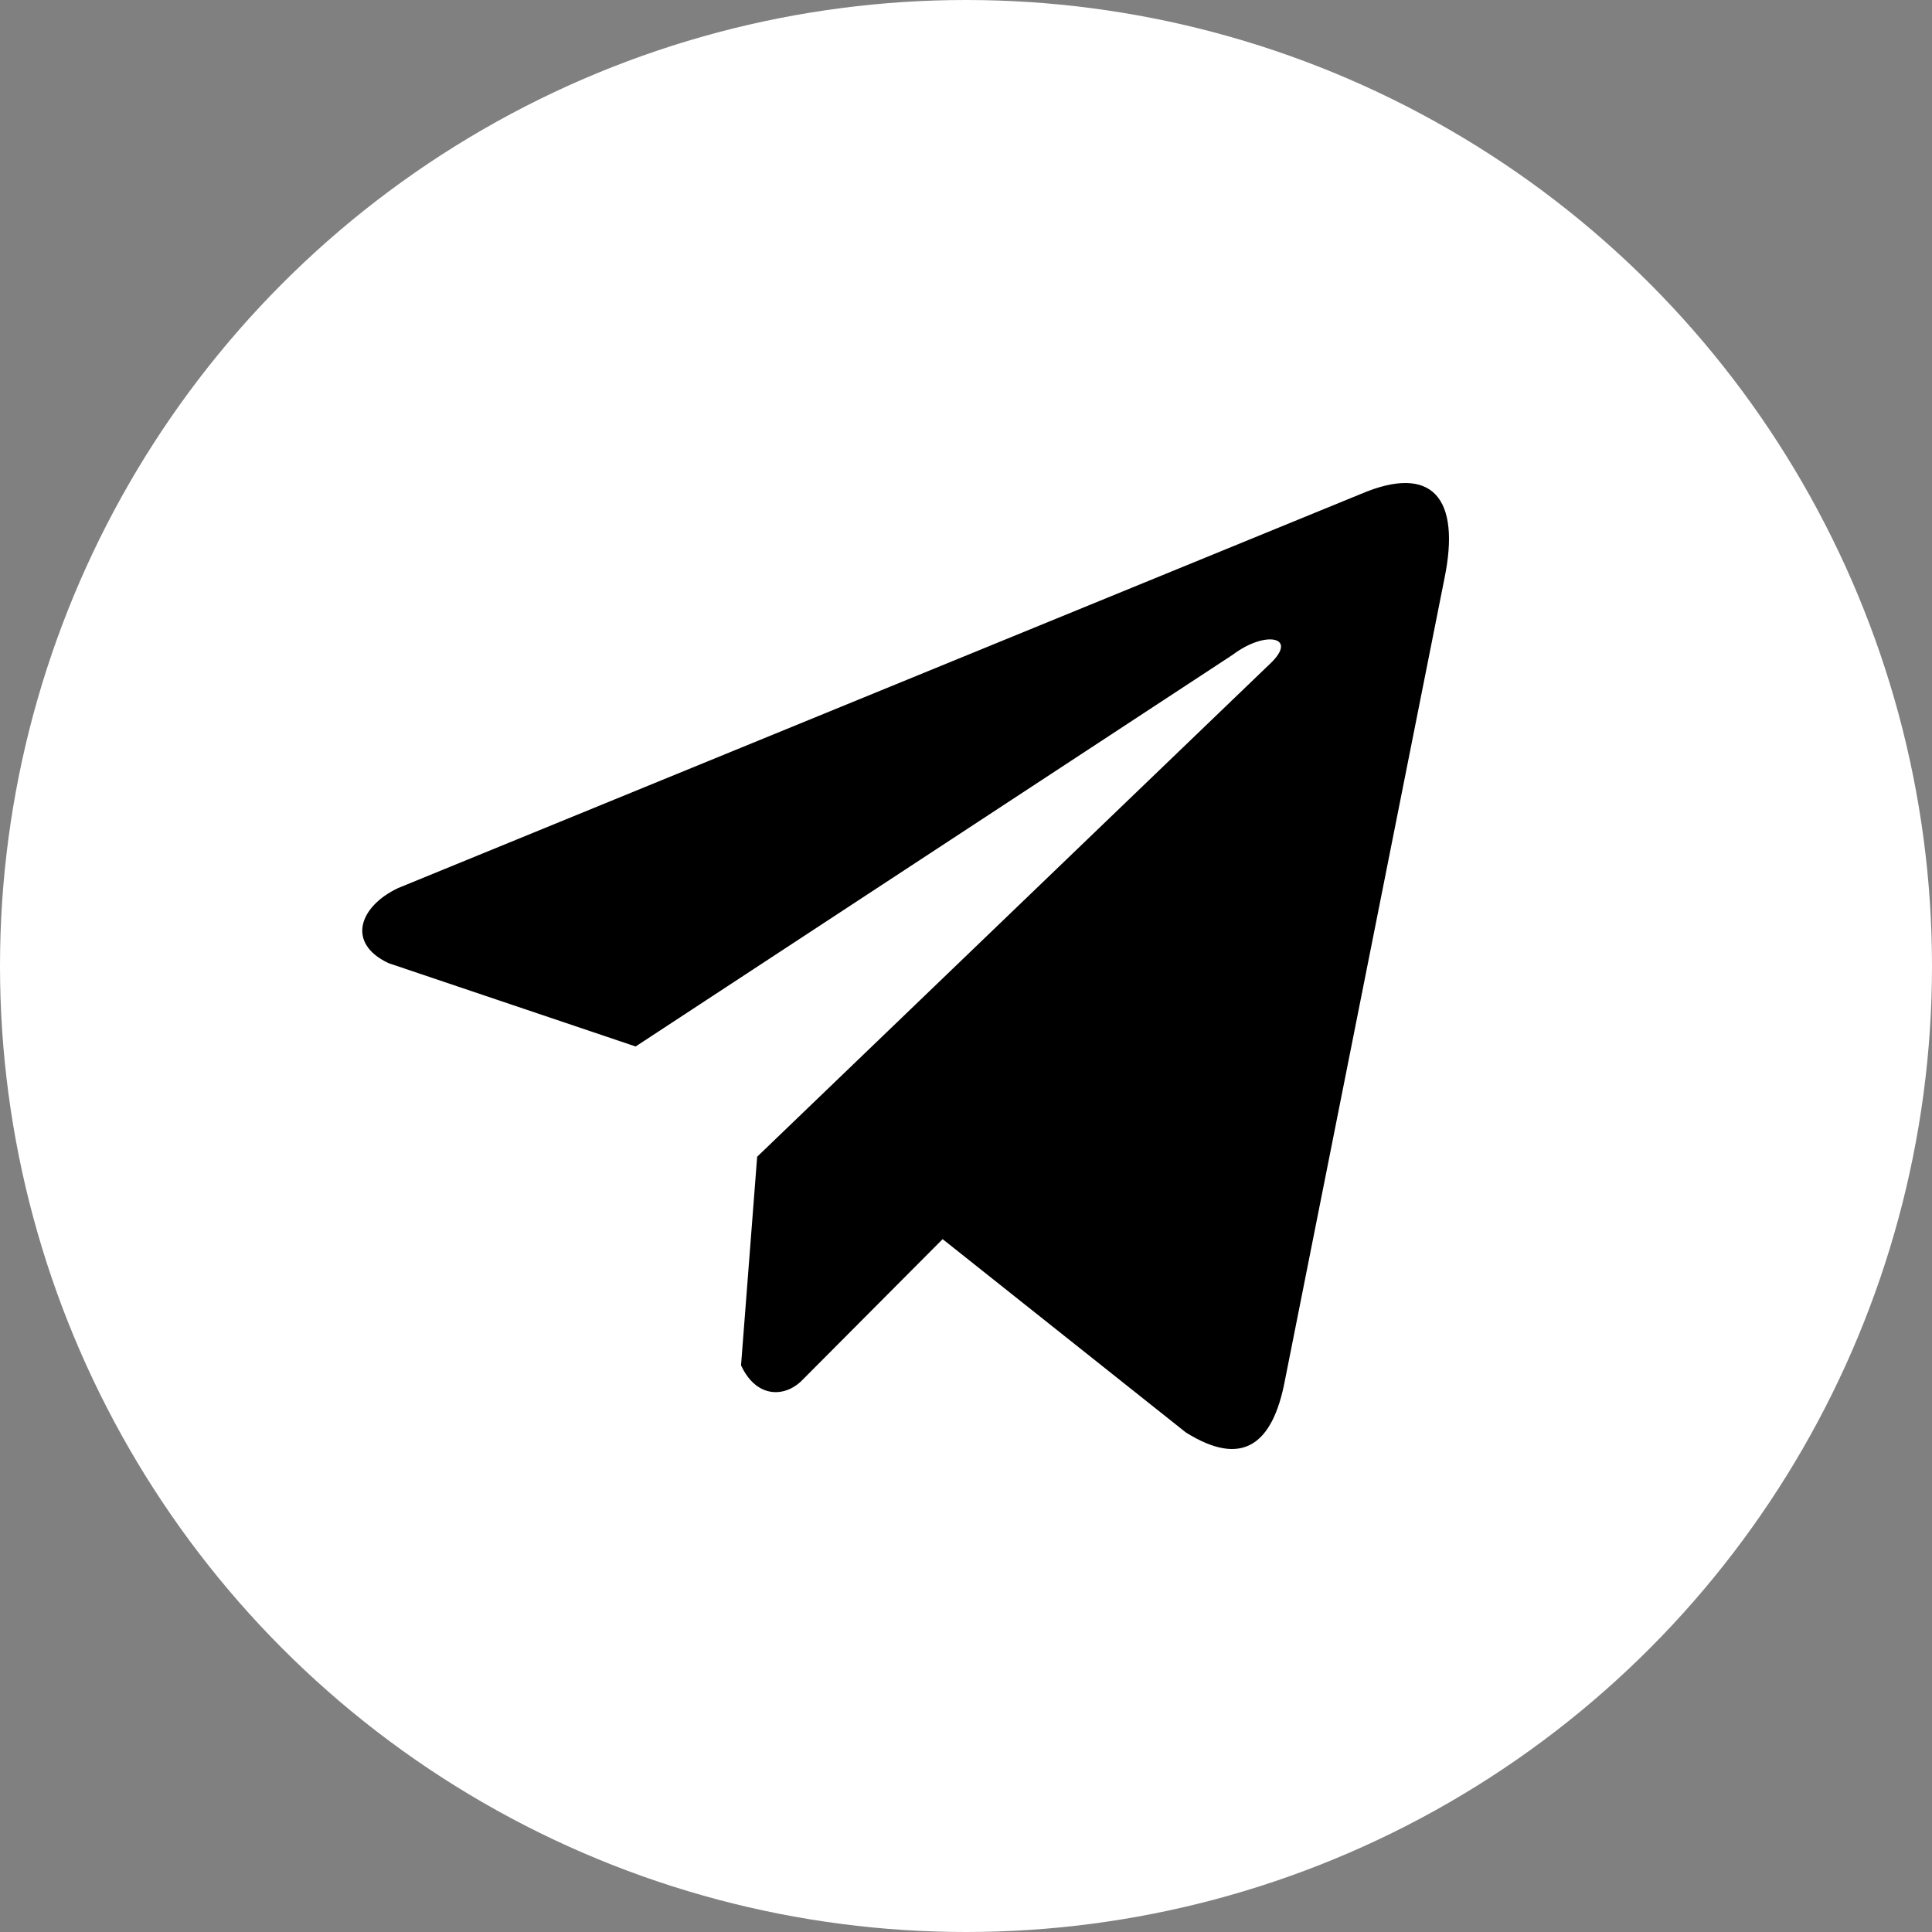
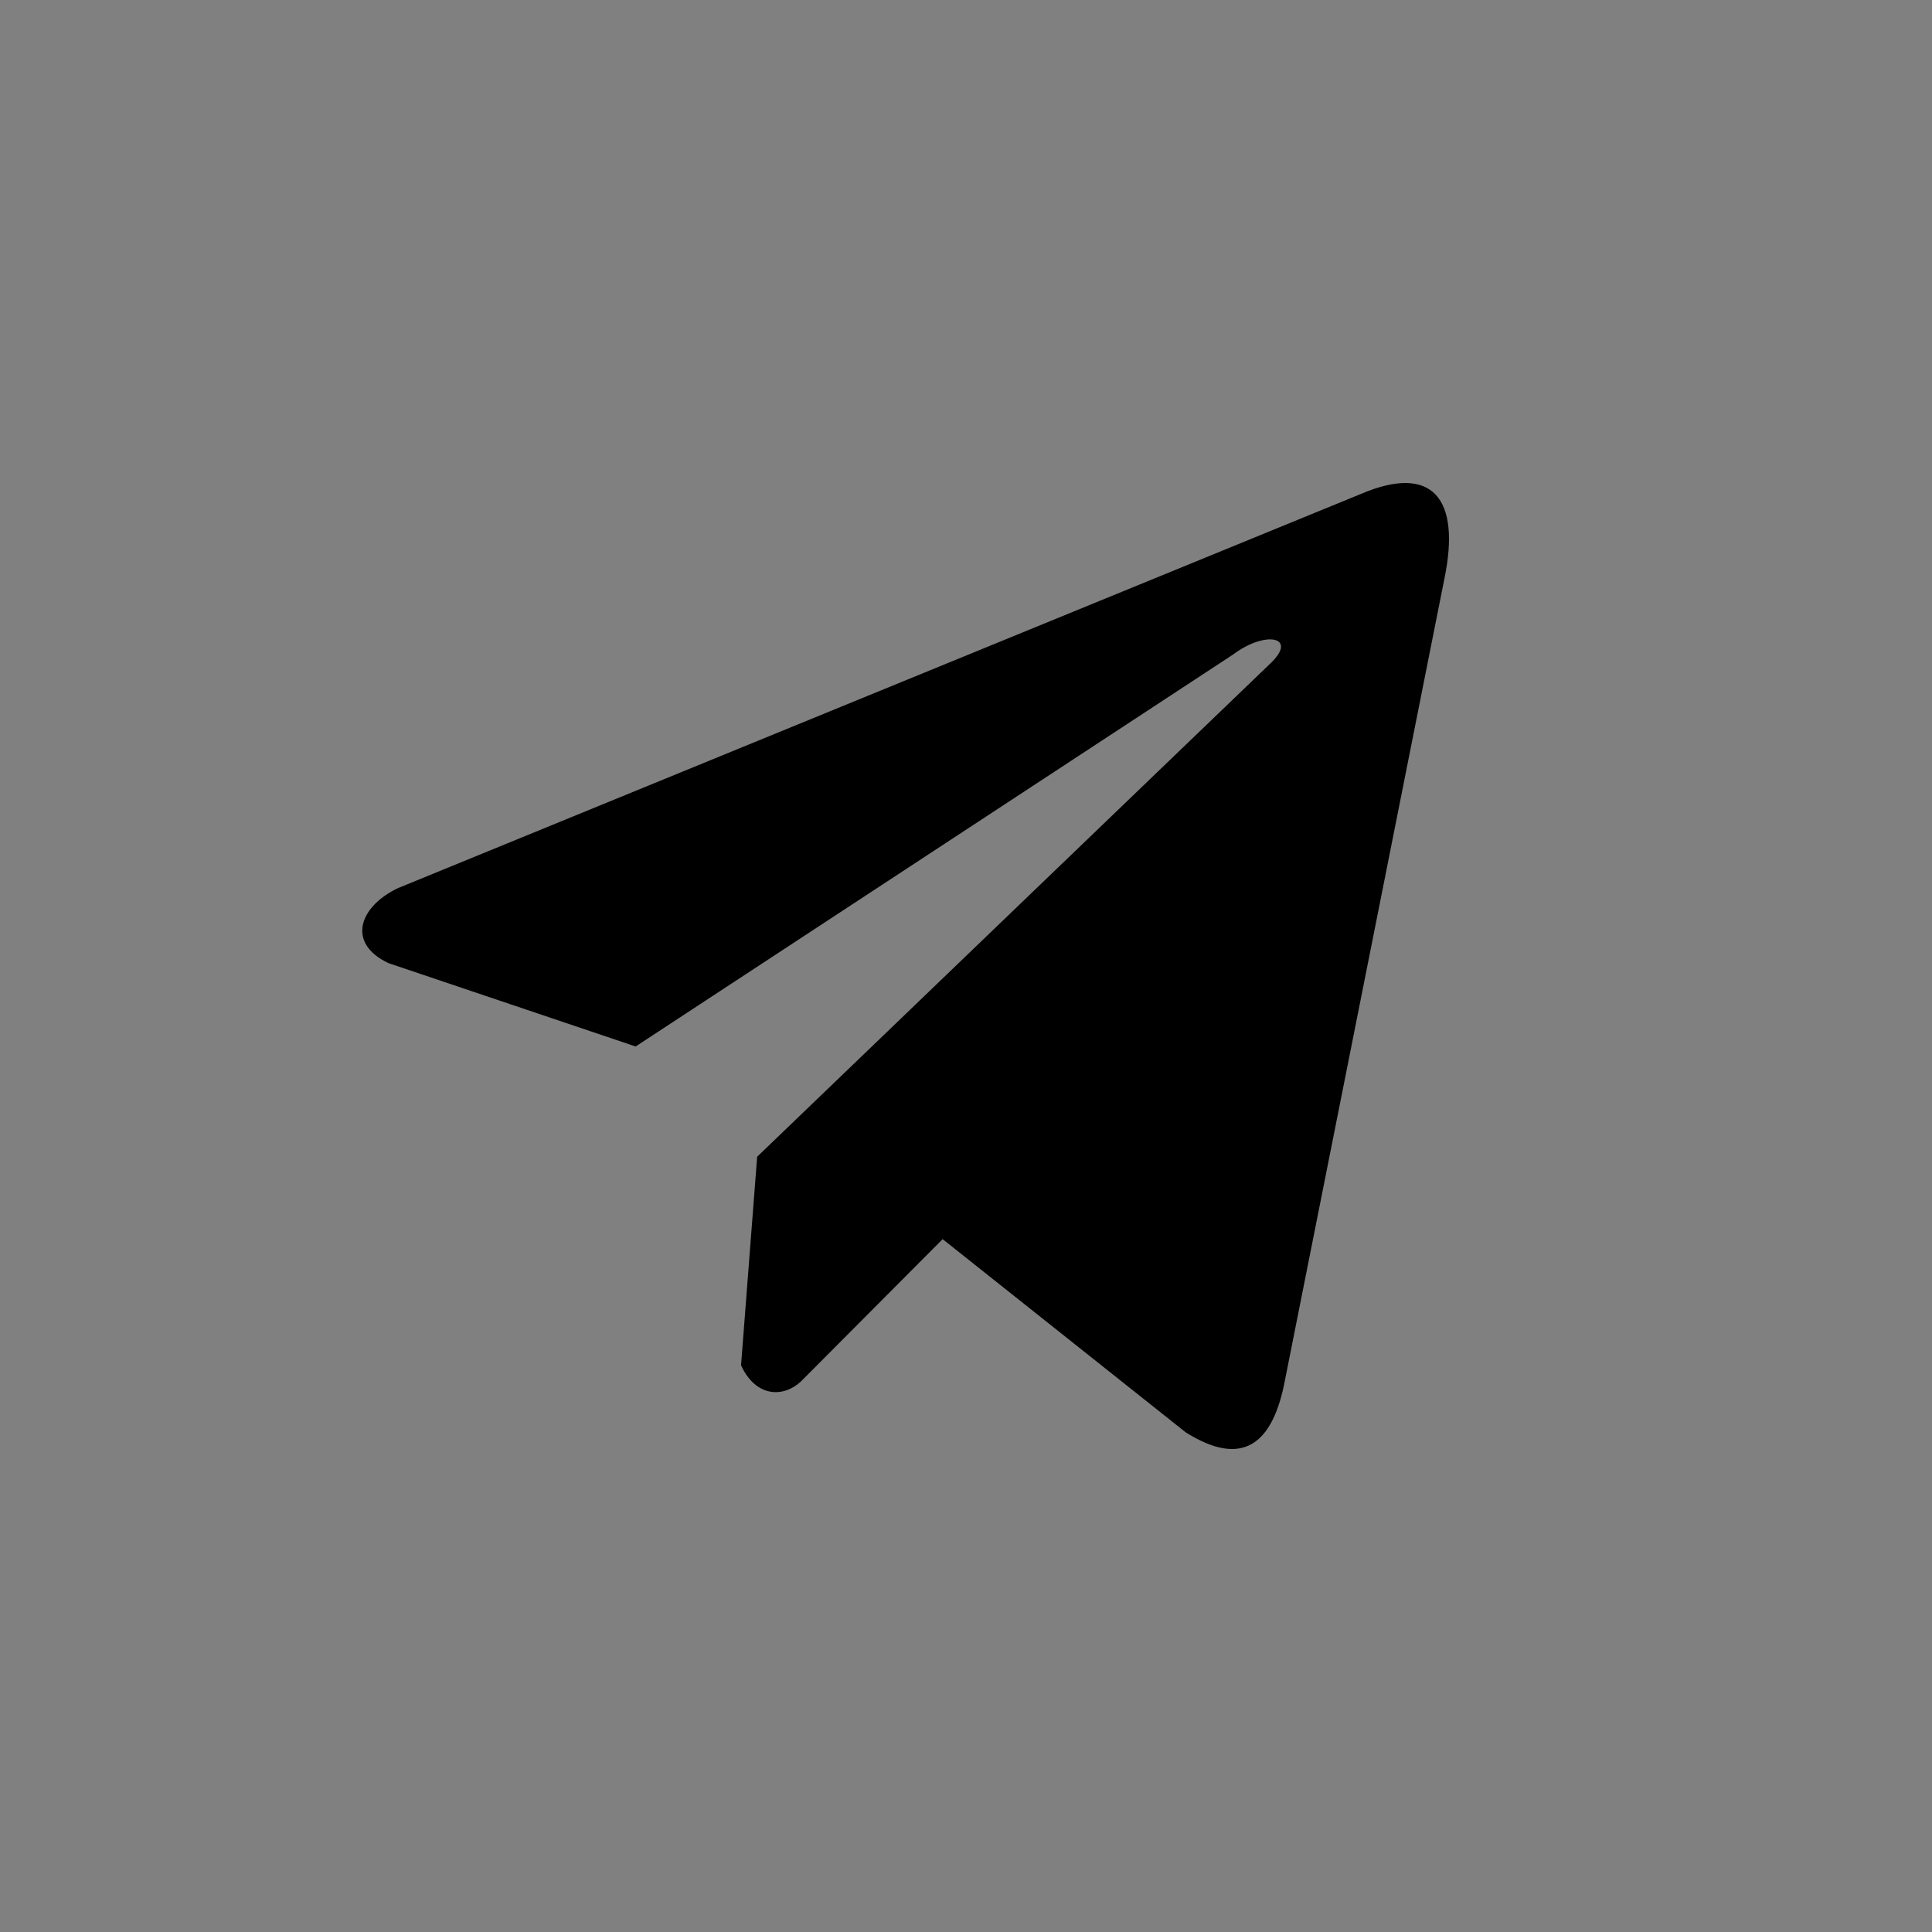
<svg xmlns="http://www.w3.org/2000/svg" width="32" height="32" viewBox="0 0 32 32" fill="none">
  <rect x="0" y="0" width="32" height="32" fill="#808080" stroke="none" />
-   <circle cx="16" cy="16" r="16" fill="white" />
  <path d="M22.539 8.182L6.592 14.71C5.95 15.014 5.733 15.623 6.436 15.953L10.528 17.333L20.419 10.844C20.96 10.436 21.512 10.545 21.037 10.993L12.541 19.159L12.274 22.614C12.521 23.148 12.974 23.15 13.262 22.885L15.613 20.524L19.639 23.724C20.574 24.312 21.082 23.933 21.284 22.855L23.924 9.584C24.198 8.258 23.73 7.674 22.539 8.182Z" fill="black" />
</svg>